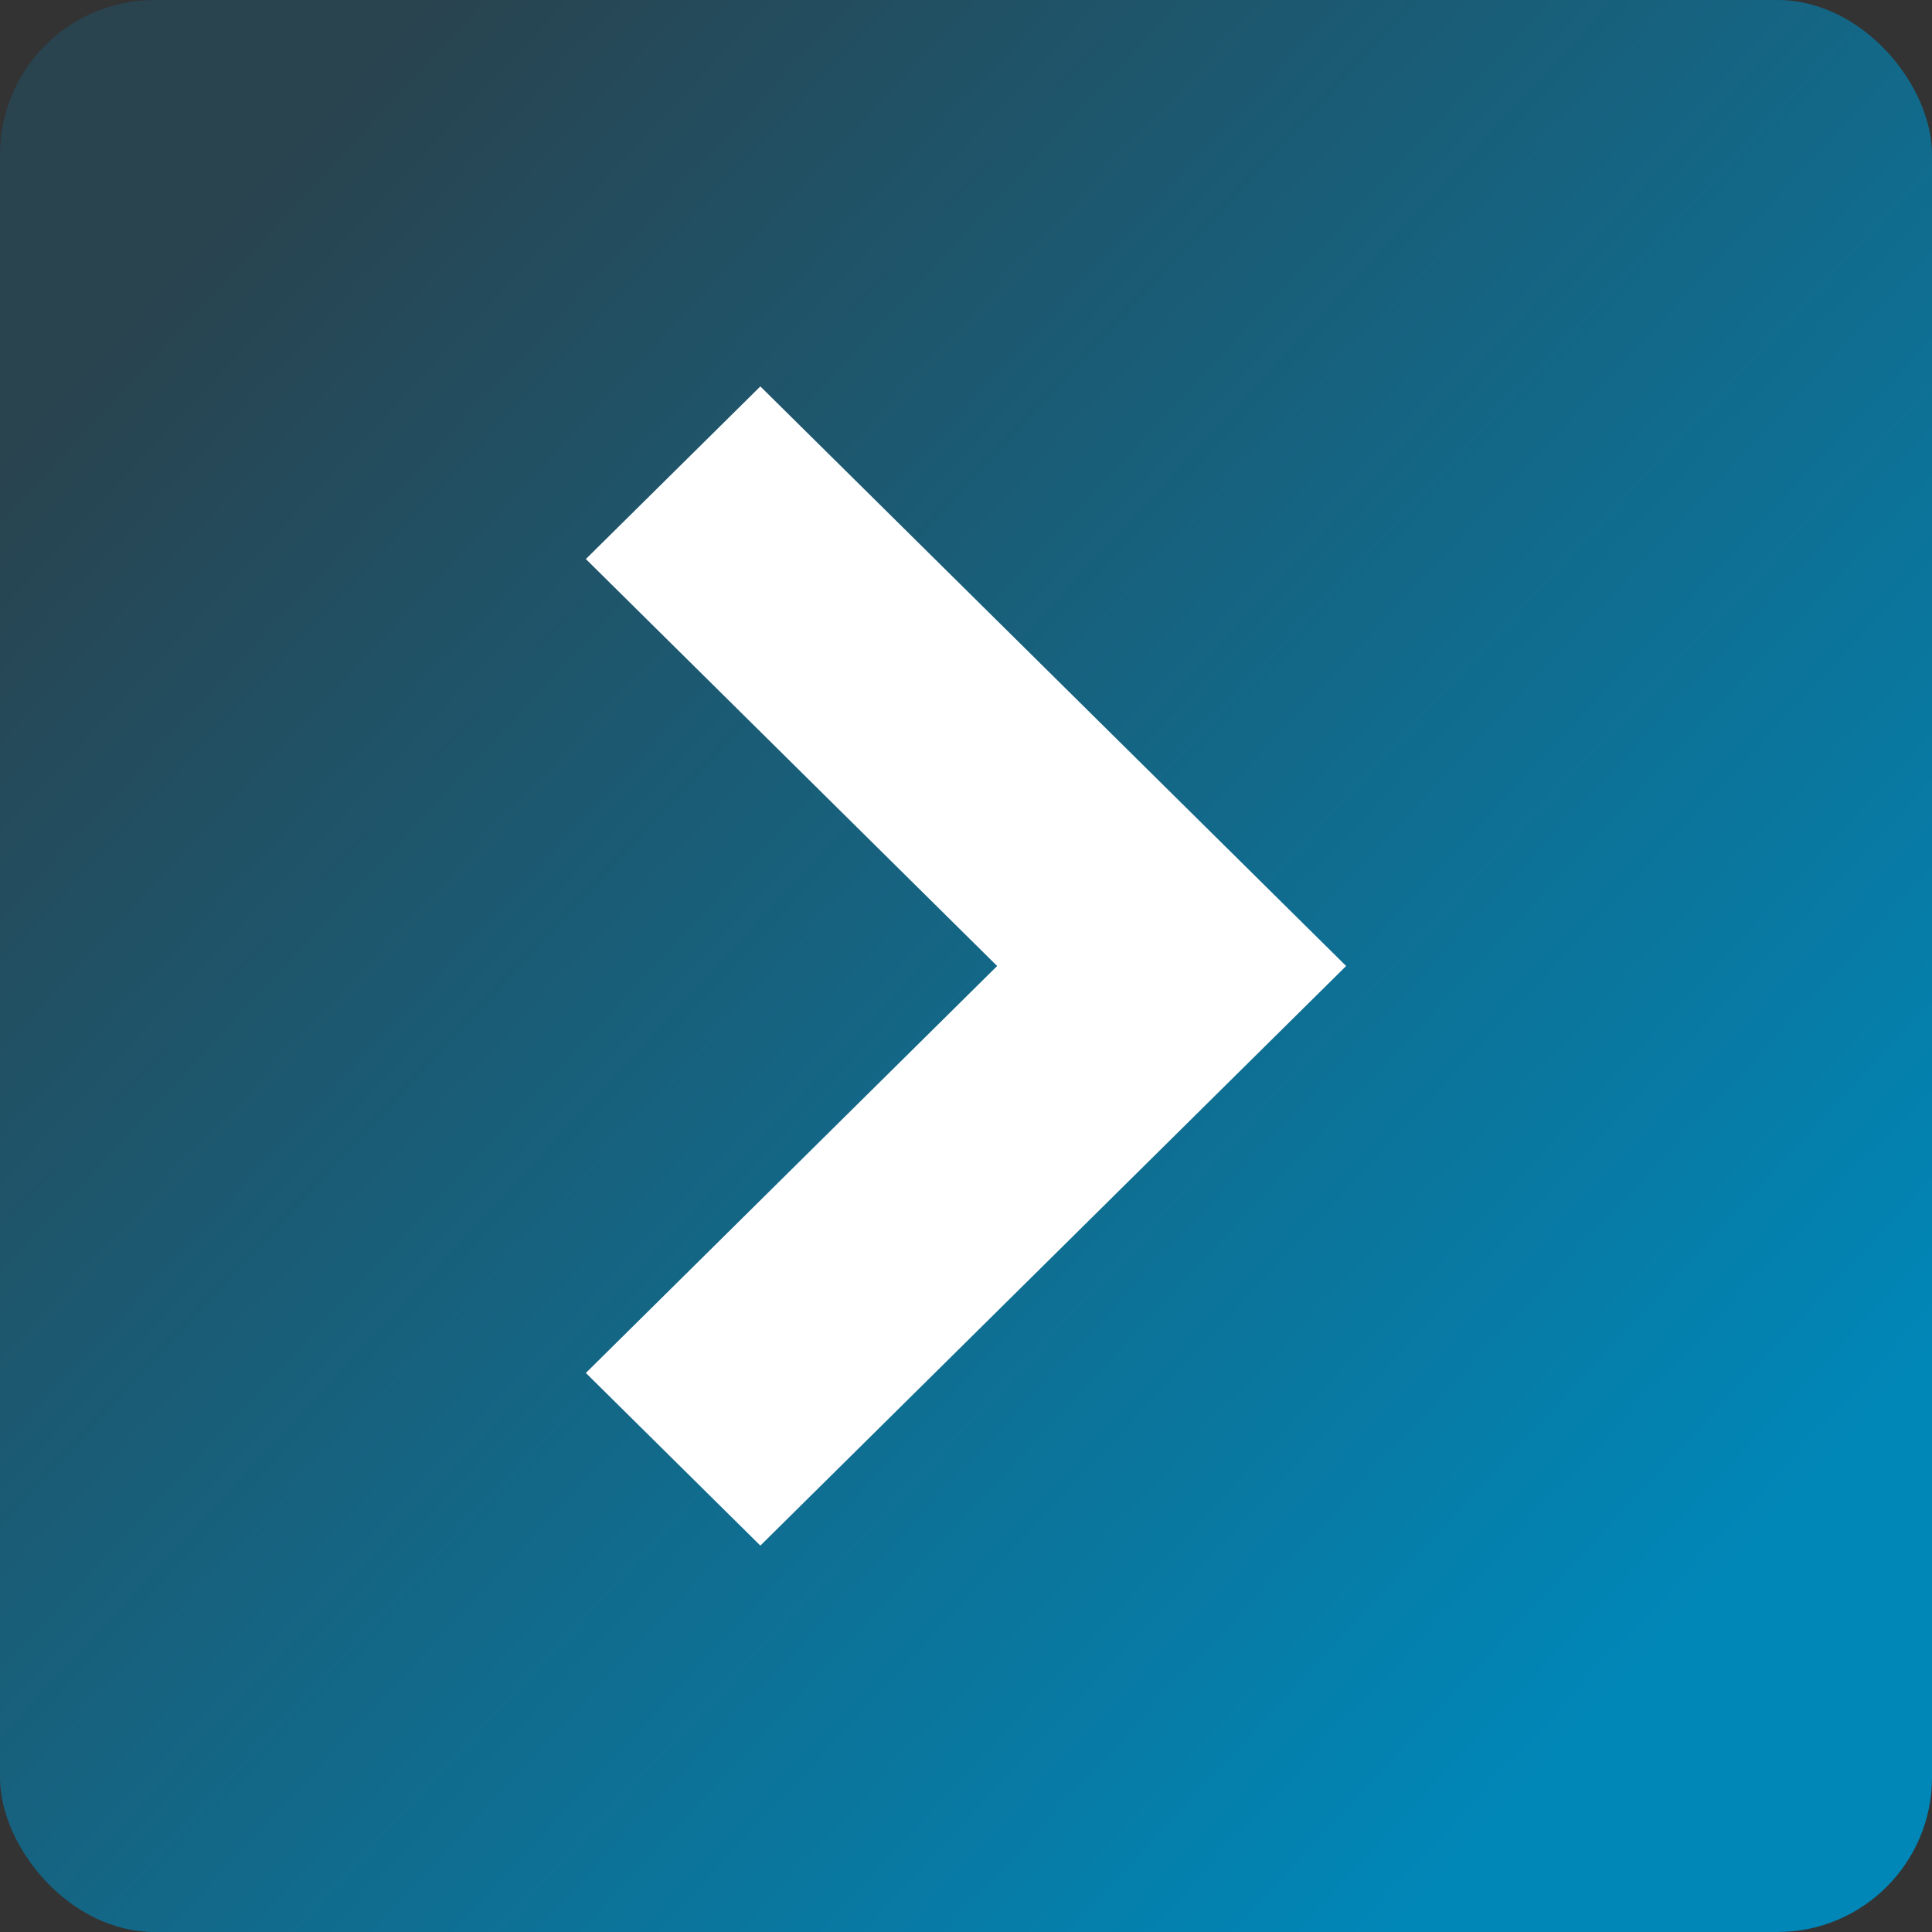
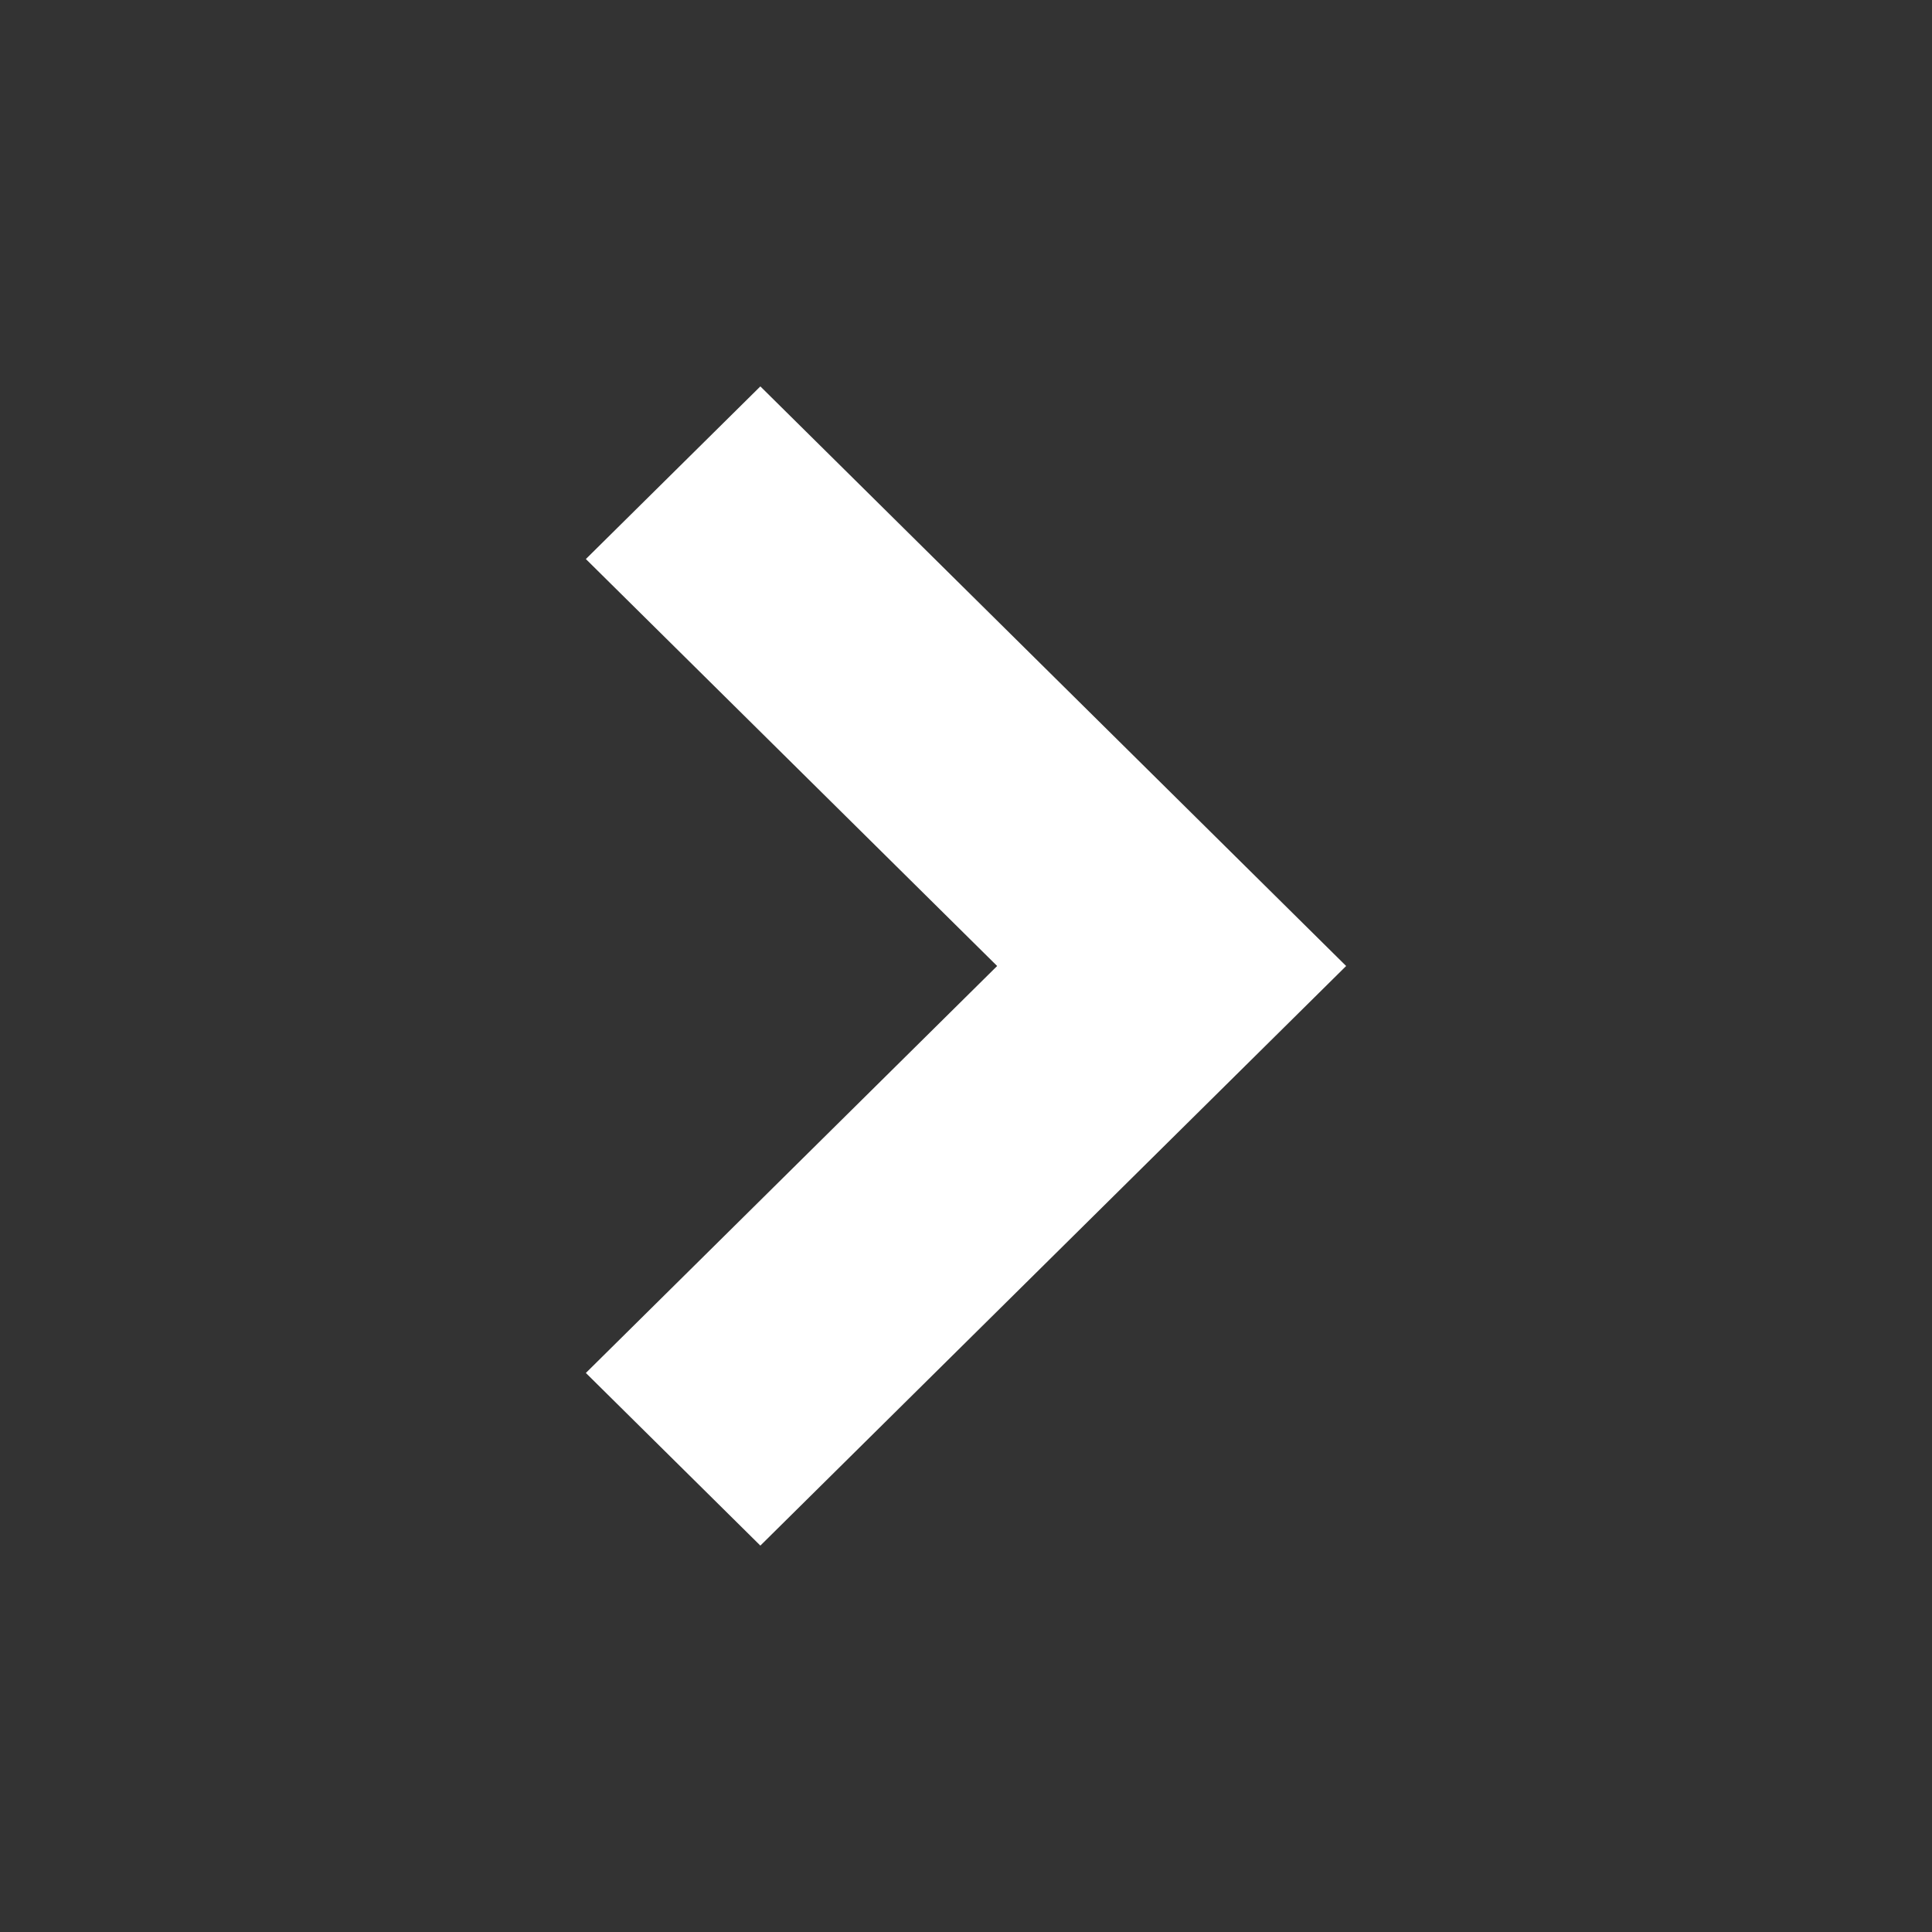
<svg xmlns="http://www.w3.org/2000/svg" width="25" height="25" viewBox="0 0 25 25">
  <rect x="0" y="0" width="25" height="25" fill="#333333" stroke="none" />
  <defs>
    <linearGradient id="linear-gradient" x1="0.5" x2="0.5" y2="1" gradientUnits="objectBoundingBox">
      <stop offset="0" stop-color="#29434f" />
      <stop offset="0.102" stop-color="#29434f" />
      <stop offset="0.872" stop-color="#0087b8" />
      <stop offset="1" stop-color="#0087b8" />
    </linearGradient>
    <clipPath id="clip-path">
-       <rect id="Rectangle_1816" data-name="Rectangle 1816" width="25" height="25" rx="2" fill="url(#linear-gradient)" />
-     </clipPath>
+       </clipPath>
  </defs>
  <g id="Group_1112" data-name="Group 1112" transform="translate(-480 -1304)">
    <g id="Group_849" data-name="Group 849" transform="translate(480 1304)">
      <g id="Group_848" data-name="Group 848" clip-path="url(#clip-path)">
        <rect id="Rectangle_1815" data-name="Rectangle 1815" width="35.333" height="35.333" transform="matrix(0.682, -0.732, 0.732, 0.682, -12.469, 13.383)" fill="url(#linear-gradient)" />
      </g>
    </g>
    <path id="Path_36" data-name="Path 36" d="M9.5,11.838,2,4.258,4.234,2,9.5,7.322,14.766,2,17,4.258Z" transform="translate(485.581 1326) rotate(-90)" fill="#fff" />
  </g>
</svg>